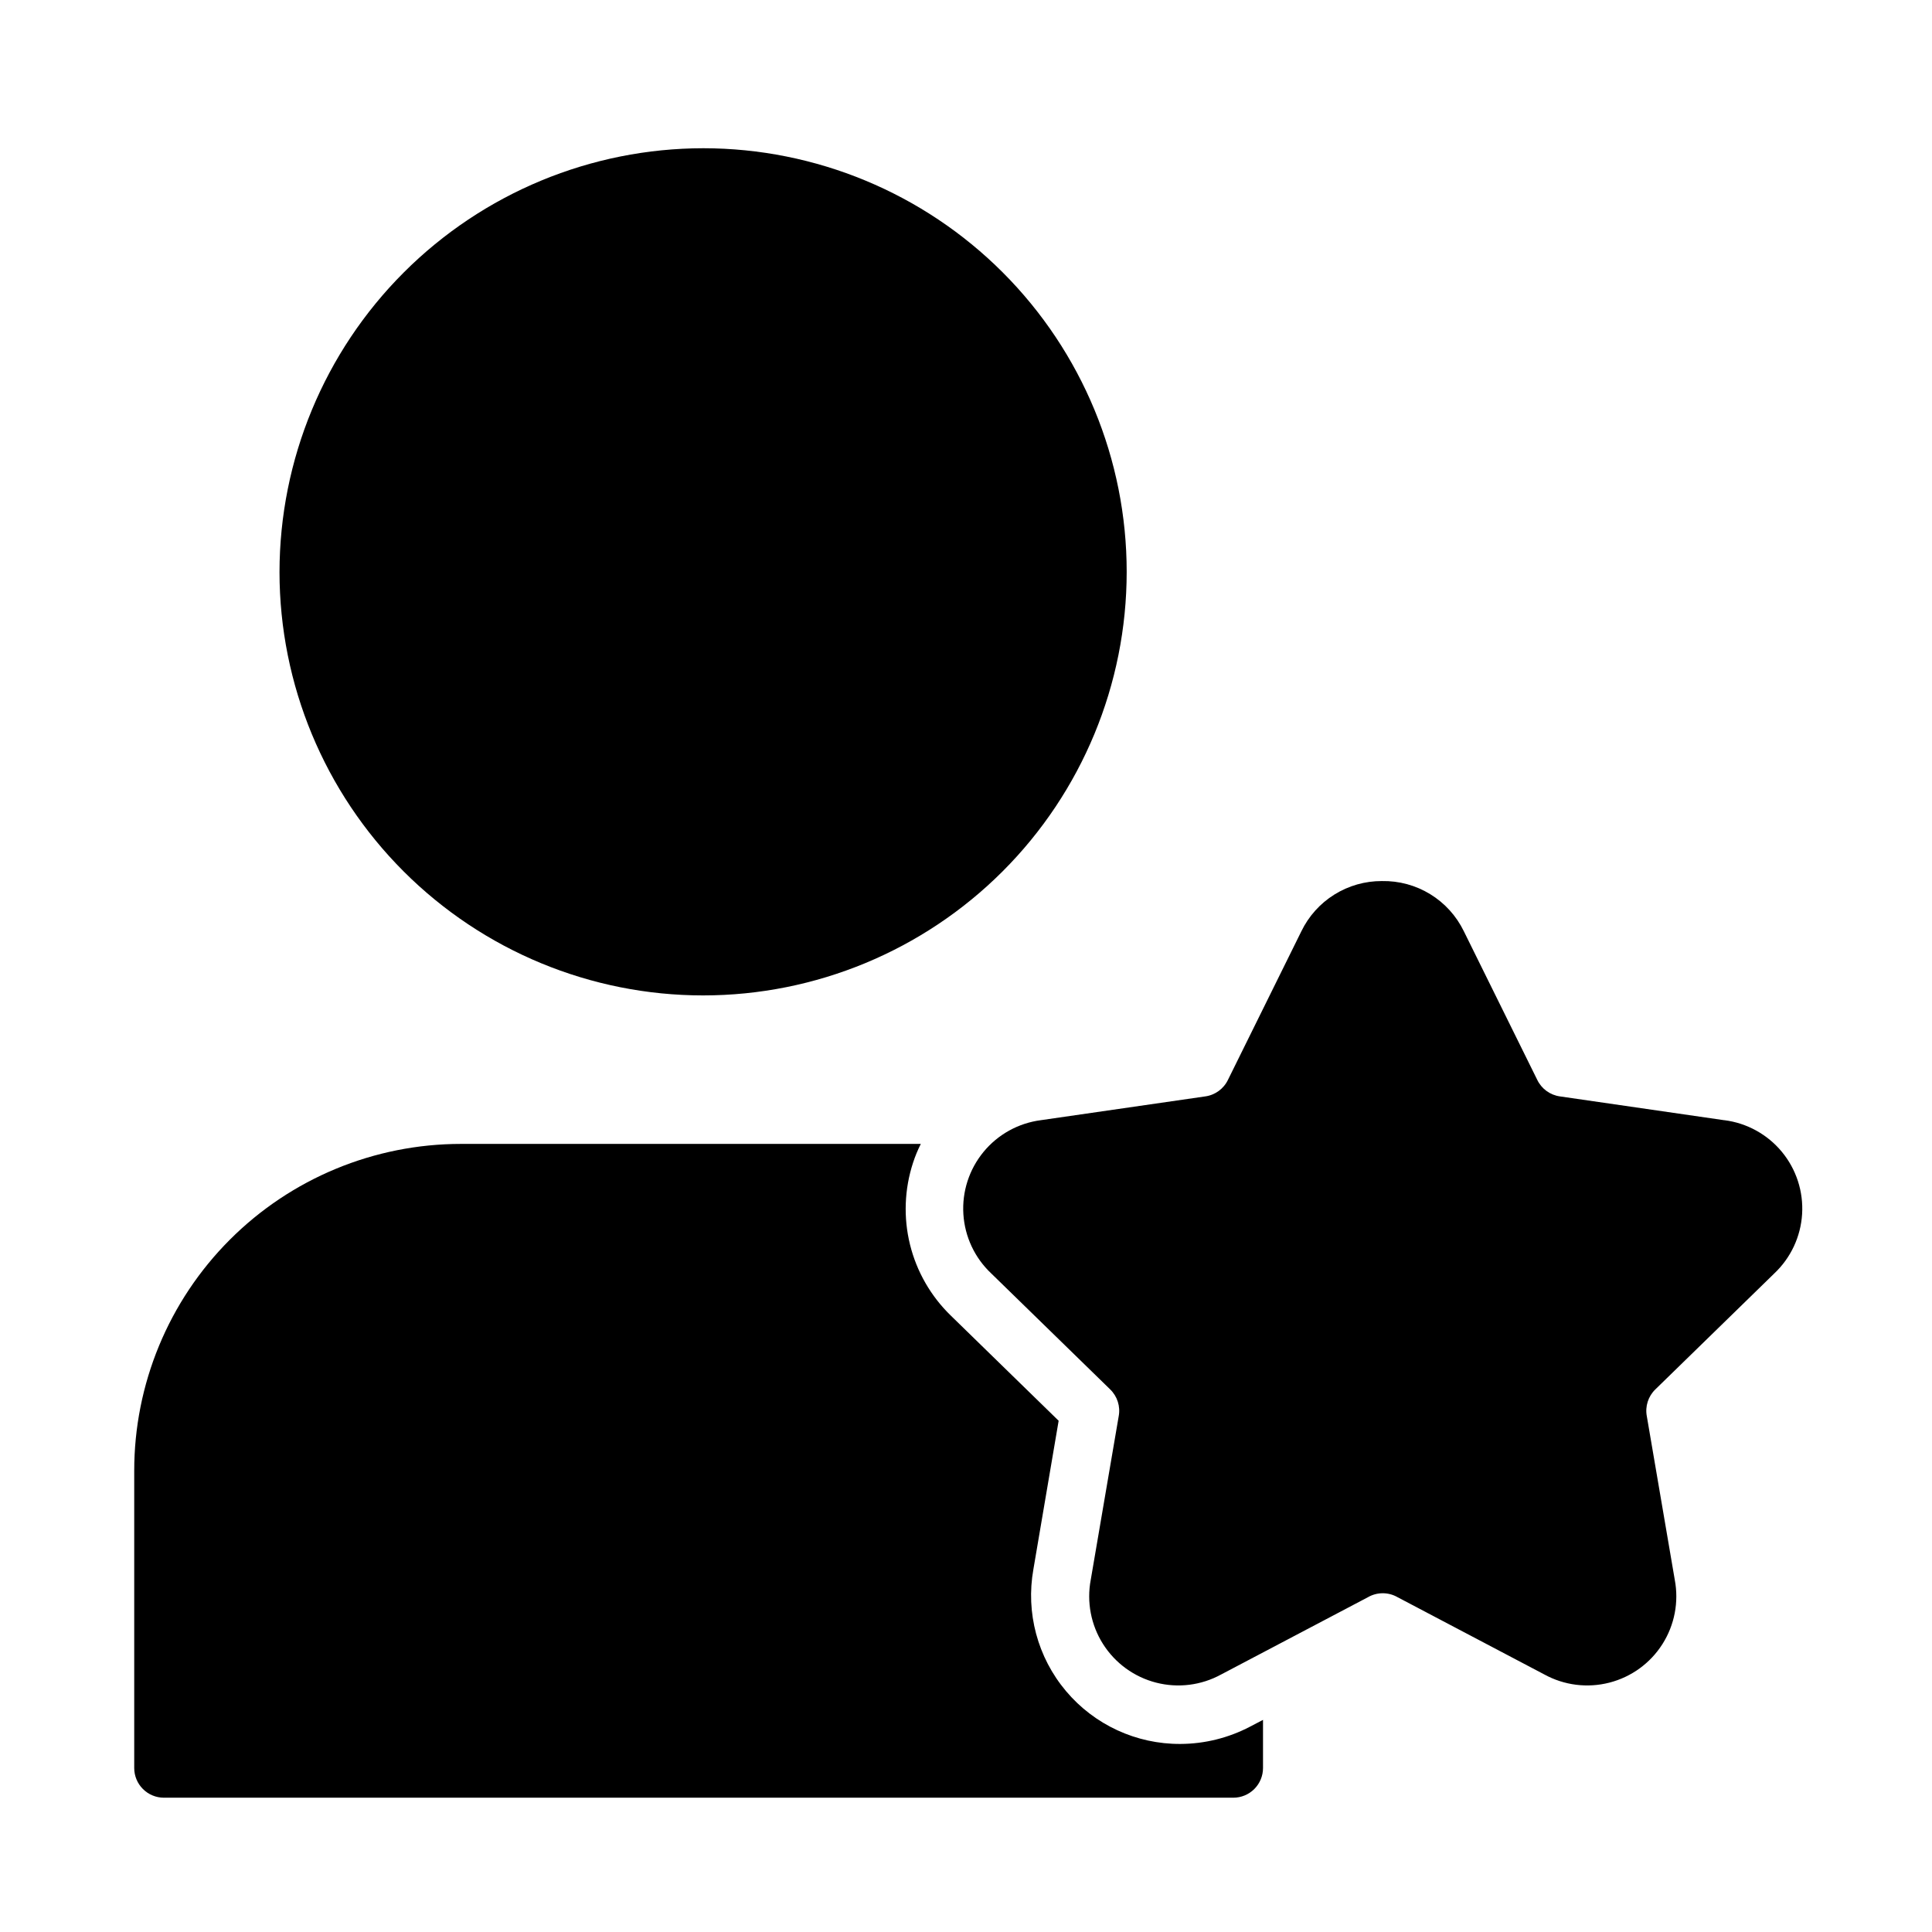
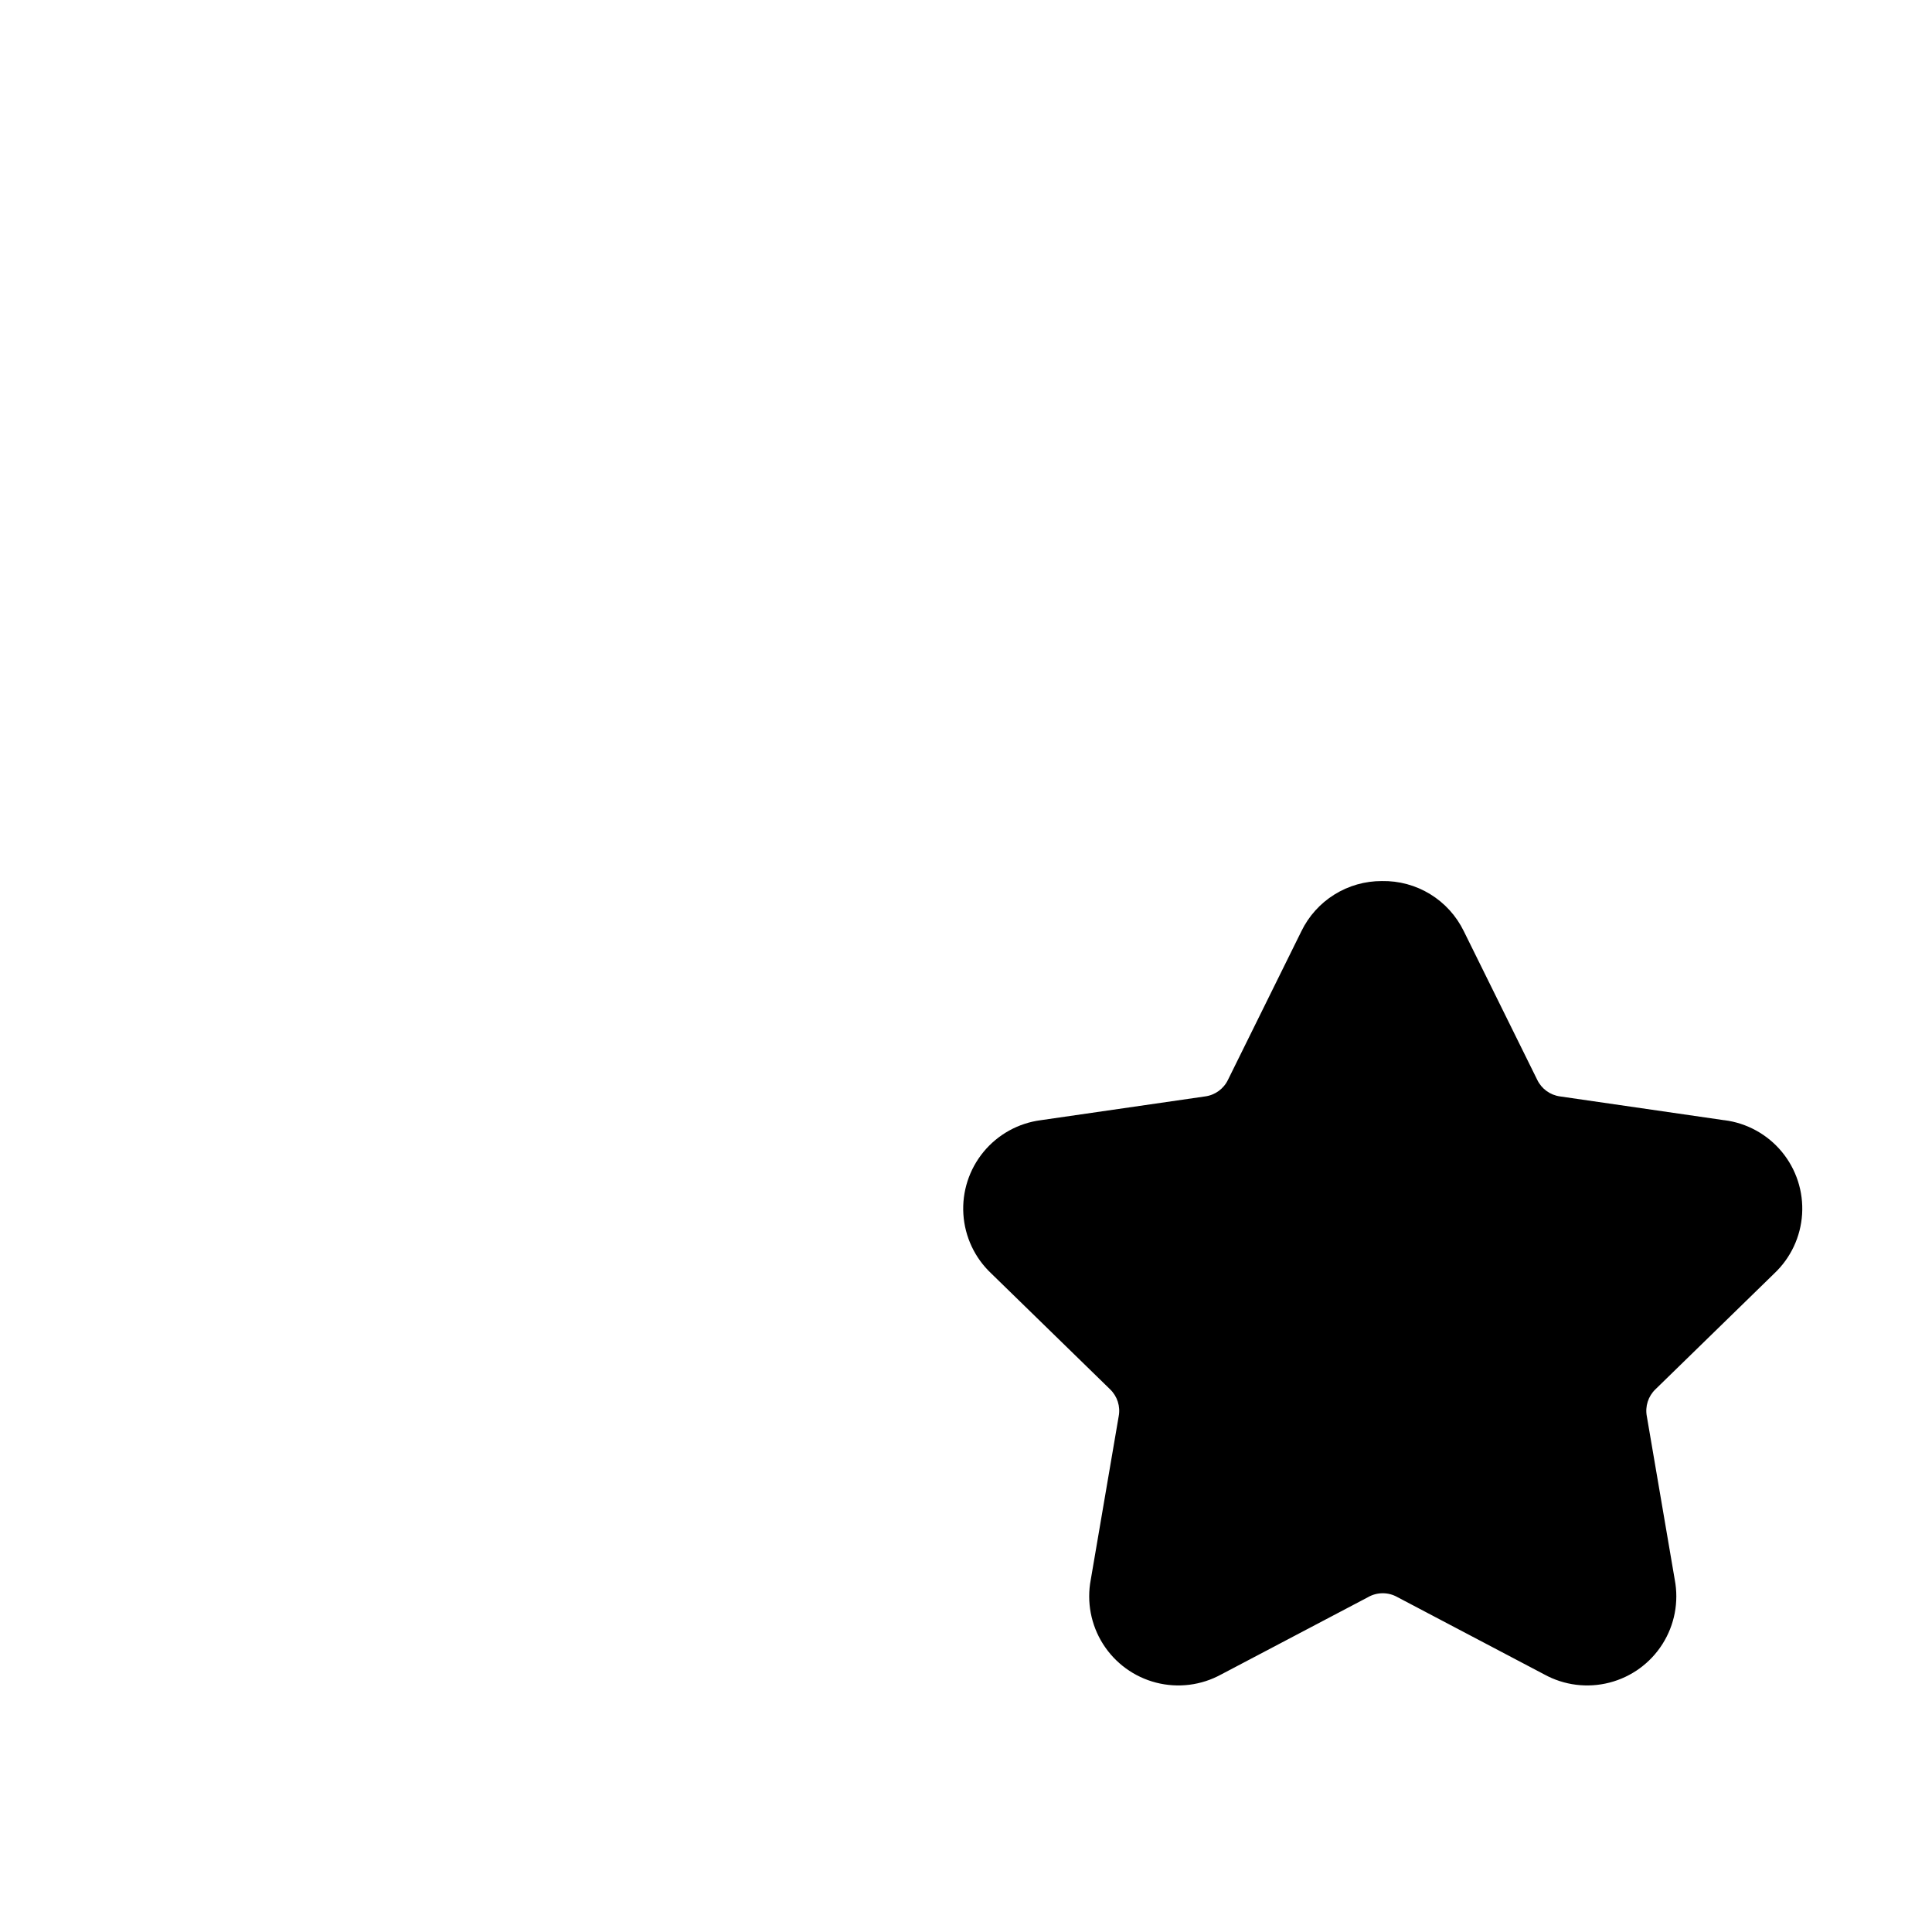
<svg xmlns="http://www.w3.org/2000/svg" fill="#000000" width="800px" height="800px" version="1.1" viewBox="144 144 512 512">
  <g>
-     <path d="m218.07 295.62c0.023 29.762 11.863 58.297 32.918 79.332 21.055 21.035 49.602 32.848 79.363 32.844 29.766-0.008 58.305-11.836 79.352-32.879 21.047-21.047 32.871-49.59 32.879-79.352 0.008-29.762-11.805-58.309-32.84-79.363-21.039-21.059-49.574-32.898-79.336-32.918-29.785 0.02-58.348 11.863-79.41 32.926s-32.902 49.621-32.926 79.41z" />
-     <path d="m187.45 620.41h283.39c2.086 0 4.09-0.828 5.566-2.305 1.477-1.477 2.305-3.477 2.305-5.566v-12.754l-3.465 1.812c-5.688 2.973-12.004 4.539-18.418 4.566-11.691 0.066-22.805-5.07-30.332-14.012-7.531-8.941-10.695-20.77-8.637-32.277l6.691-39.359-28.574-27.867c-5.301-5.141-9.051-11.668-10.82-18.836-1.766-7.168-1.48-14.691 0.82-21.707 0.555-1.703 1.238-3.359 2.047-4.957h-121.86c-22.98 0-45.02 9.133-61.258 25.391-16.242 16.254-25.355 38.301-25.336 61.281v78.719c0 2.09 0.828 4.09 2.305 5.566 1.477 1.477 3.481 2.305 5.566 2.305z" />
    <path d="m600.89 440.86-43.453-6.297c-2.633-0.352-4.914-2.012-6.059-4.41l-19.445-39.359c-1.973-4.062-5.066-7.477-8.914-9.832-3.852-2.359-8.297-3.562-12.812-3.473-4.449-0.016-8.809 1.223-12.586 3.578-3.773 2.352-6.805 5.723-8.746 9.727l-19.445 39.359c-1.145 2.398-3.426 4.059-6.062 4.41l-43.531 6.297c-5.945 0.77-11.375 3.773-15.188 8.398-3.812 4.629-5.723 10.531-5.344 16.516 0.379 5.981 3.019 11.598 7.387 15.703l31.488 30.699v0.004c1.926 1.848 2.785 4.543 2.281 7.164l-7.398 43.297v-0.004c-1.121 5.898 0.047 12 3.262 17.066 3.219 5.066 8.242 8.719 14.055 10.211 5.816 1.496 11.977 0.723 17.242-2.164l38.887-20.469c2.434-1.406 5.438-1.406 7.871 0l38.887 20.469c5.262 2.887 11.426 3.66 17.238 2.164 5.812-1.492 10.84-5.144 14.055-10.211 3.219-5.066 4.387-11.168 3.266-17.066l-7.398-43.297v0.004c-0.504-2.621 0.355-5.316 2.281-7.164l31.488-30.699v-0.004c4.371-4.113 7.008-9.738 7.379-15.727 0.371-5.992-1.551-11.898-5.379-16.523-3.828-4.621-9.27-7.613-15.223-8.367z" />
  </g>
</svg>